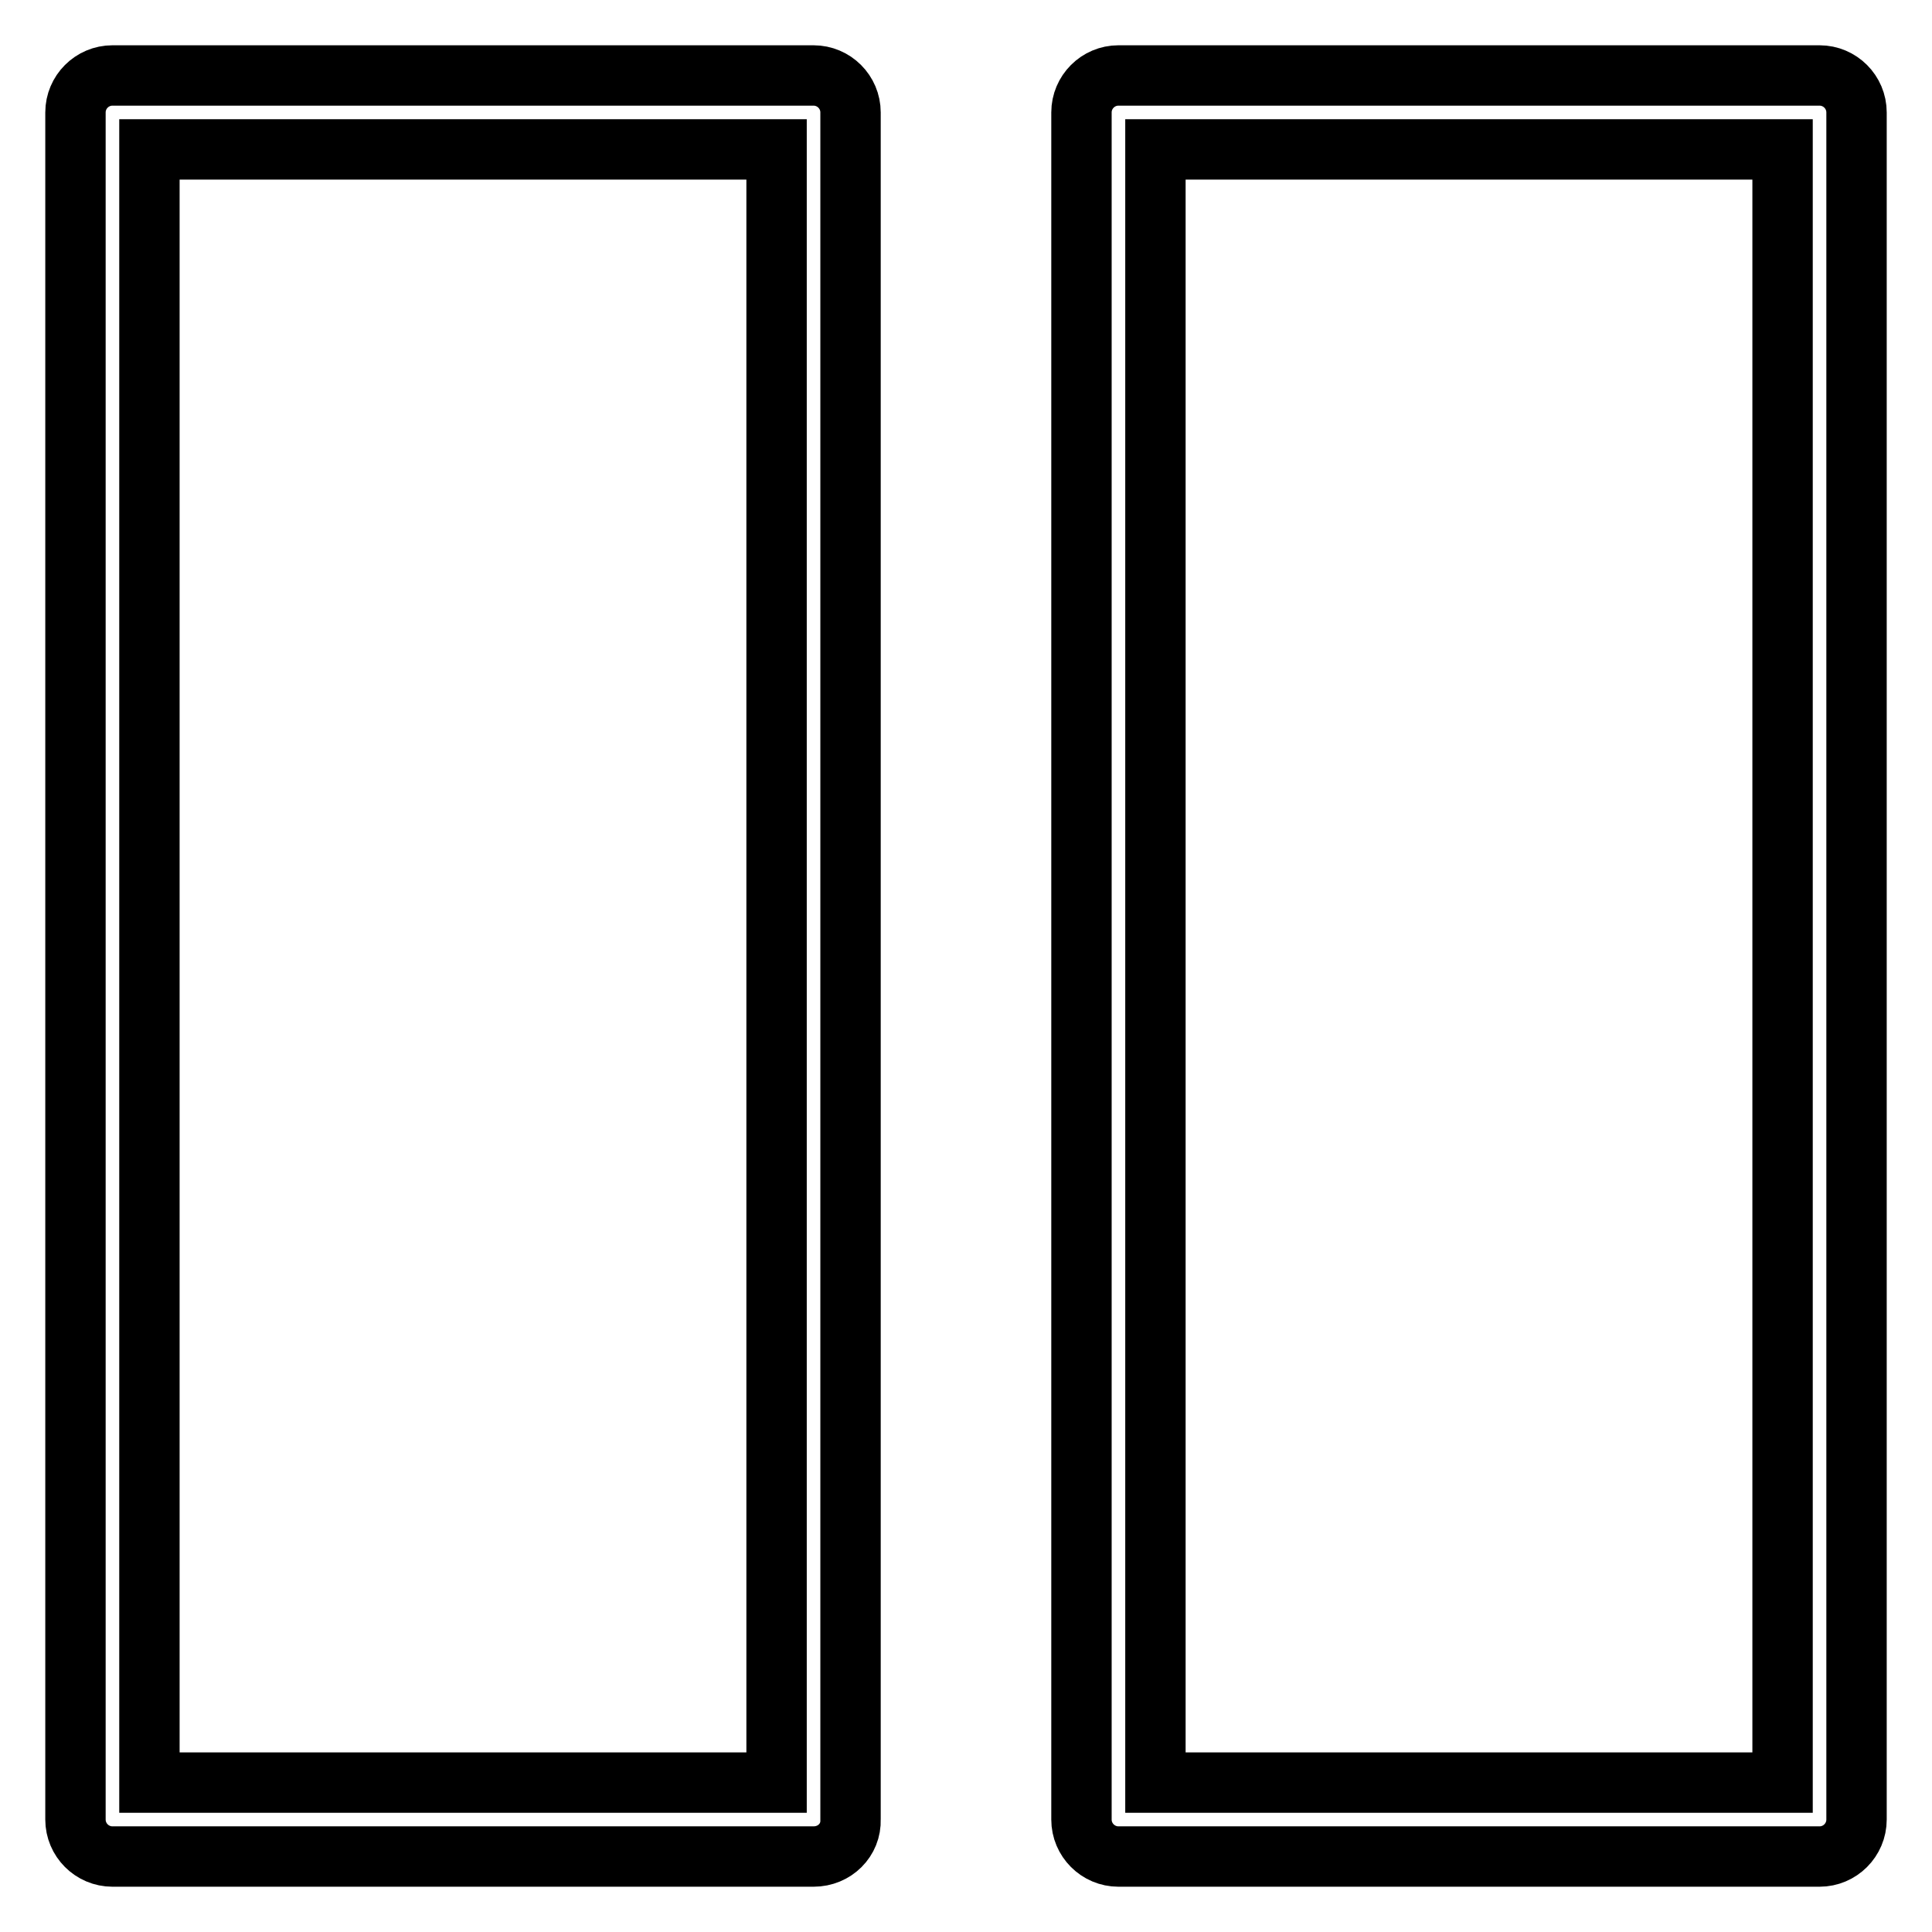
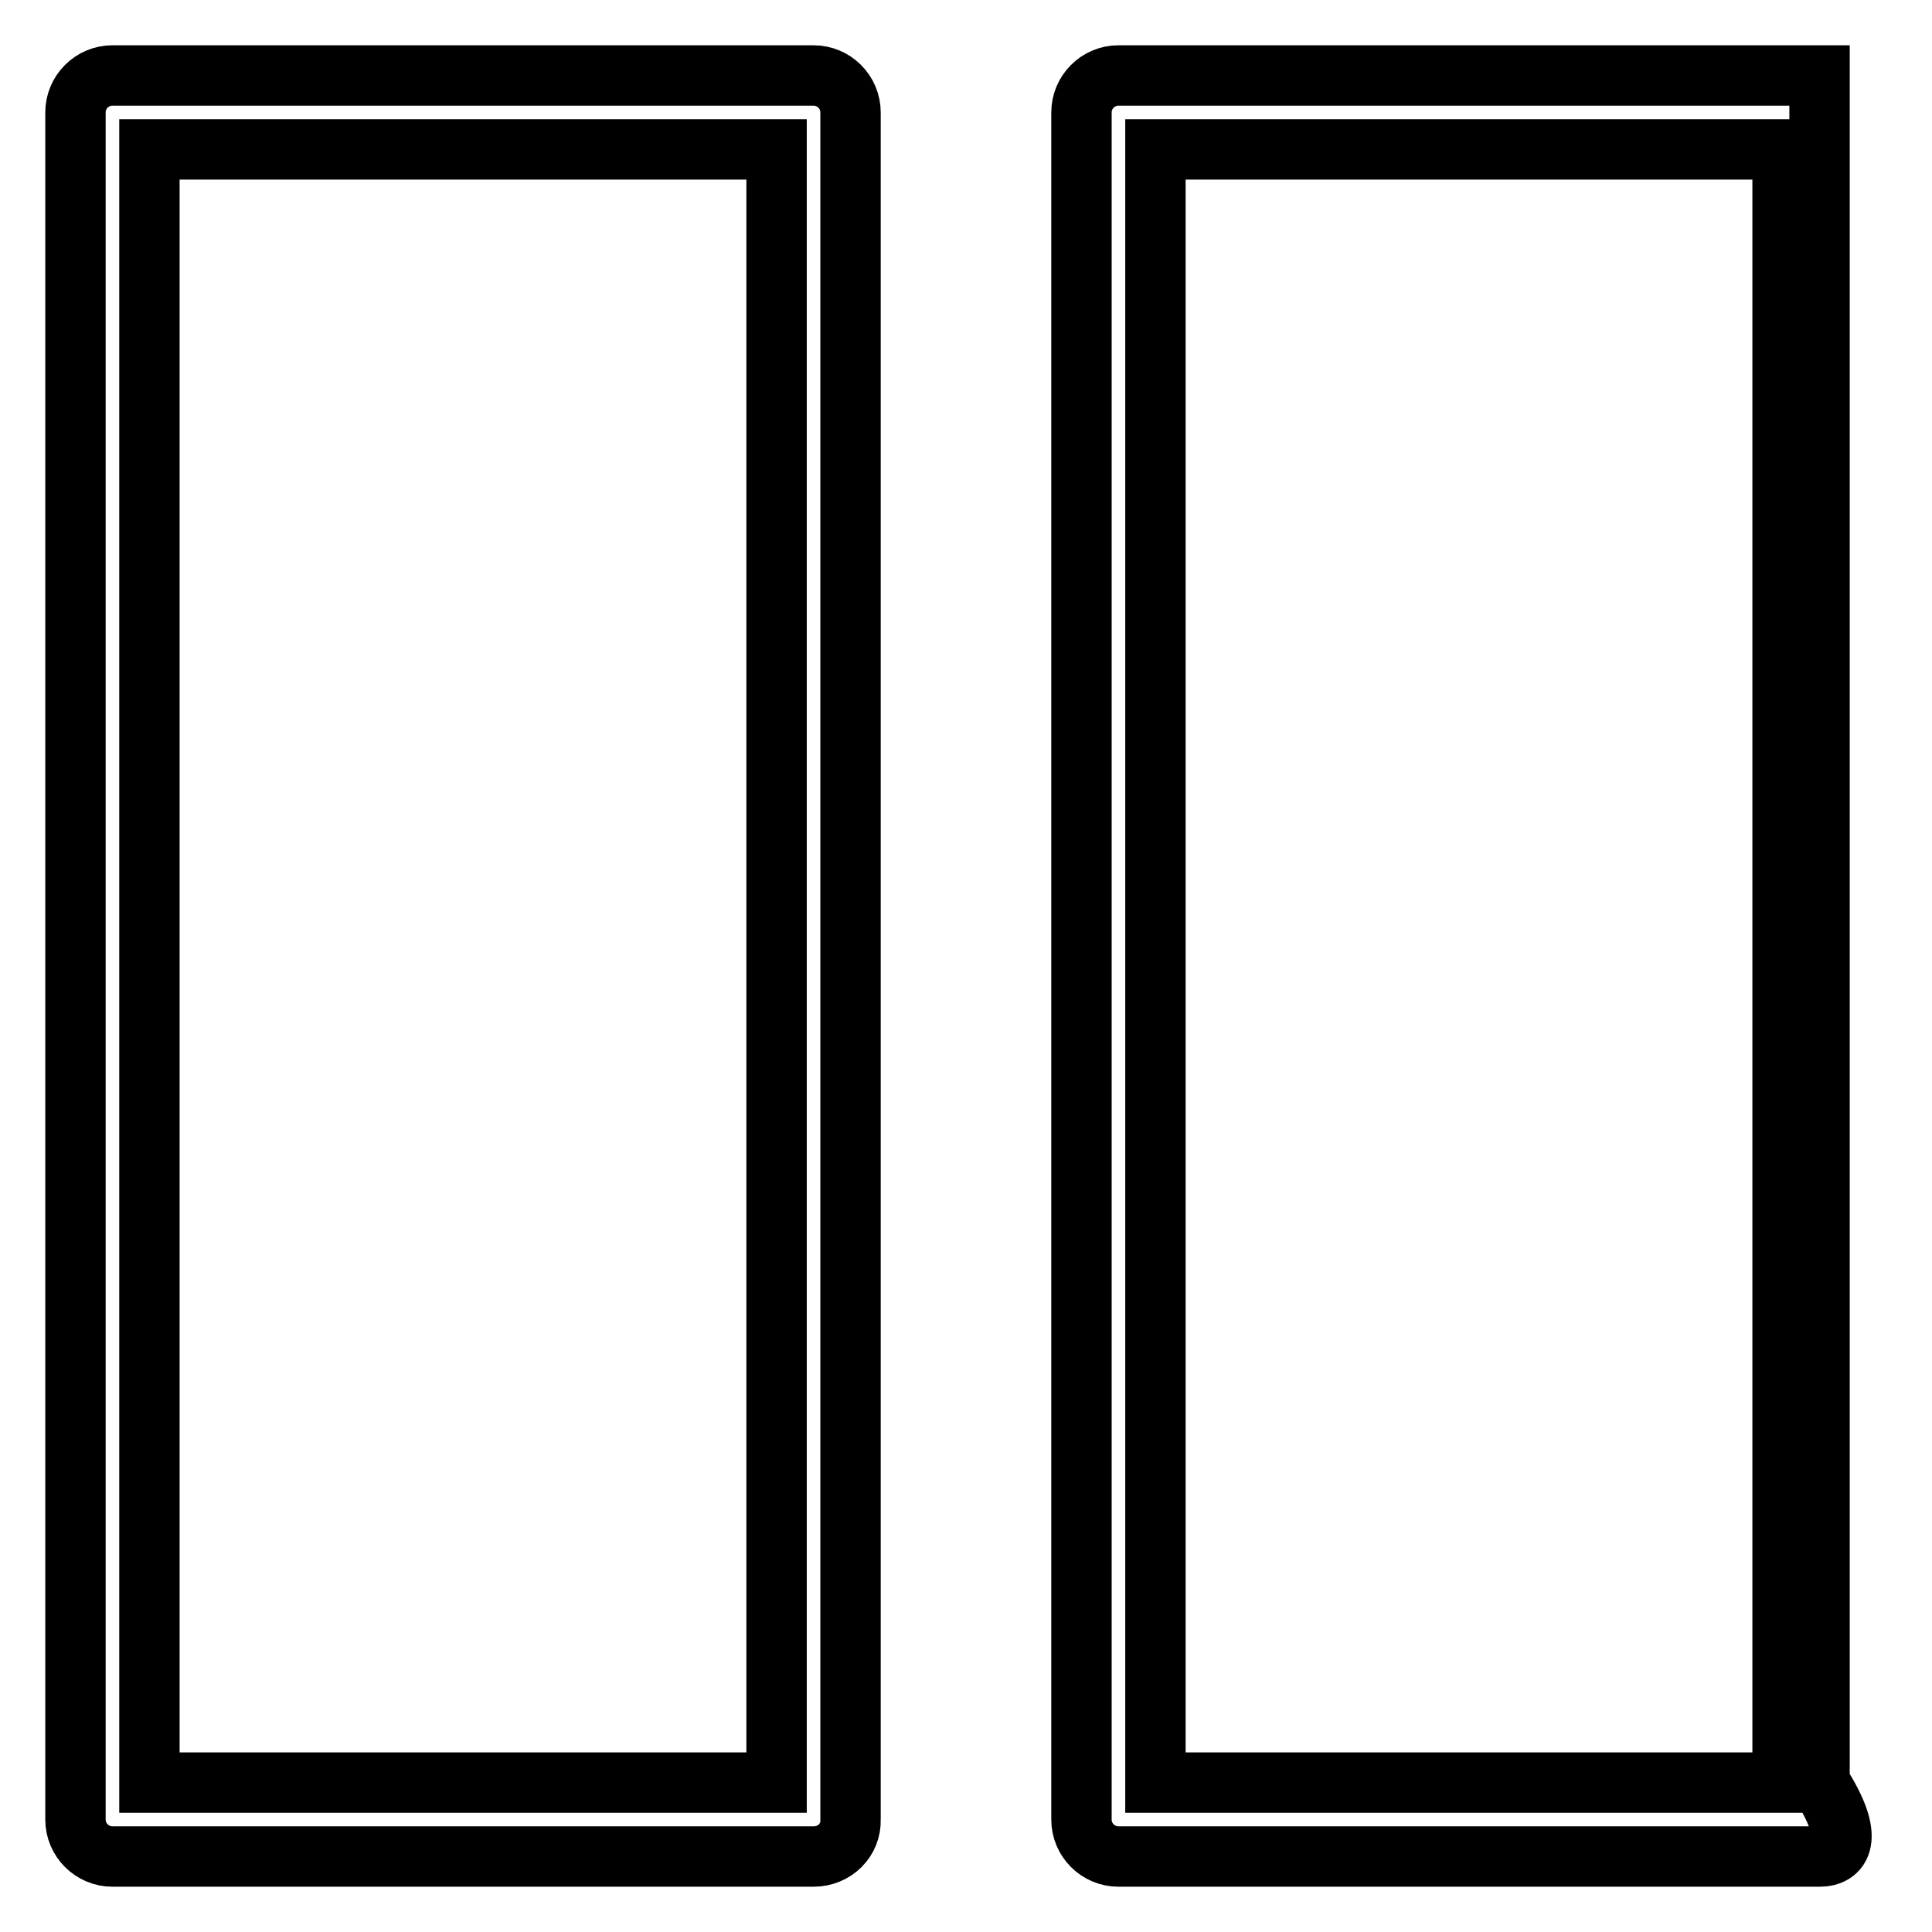
<svg xmlns="http://www.w3.org/2000/svg" version="1.1" x="0px" y="0px" viewBox="0 0 256 256" enable-background="new 0 0 256 256" xml:space="preserve">
  <g>
-     <path stroke-width="8" fill-opacity="0" stroke="#000000" d="M107.8,246H14.9c-2.7,0-4.9-2.2-4.9-4.9V14.9c0-2.7,2.2-4.9,4.9-4.9l0,0h92.9c2.7,0,4.9,2.2,4.9,4.9l0,0 v226.2C112.8,243.8,110.6,246,107.8,246z M19.8,236.2h83.1V19.8H19.8V236.2L19.8,236.2z M241.1,246h-92.9c-2.7,0-4.9-2.2-4.9-4.9 V14.9c0-2.7,2.2-4.9,4.9-4.9h92.9c2.7,0,4.9,2.2,4.9,4.9v226.2C246,243.8,243.8,246,241.1,246L241.1,246z M153.1,236.2h83.1V19.8 h-83.1V236.2L153.1,236.2z" />
+     <path stroke-width="8" fill-opacity="0" stroke="#000000" d="M107.8,246H14.9c-2.7,0-4.9-2.2-4.9-4.9V14.9c0-2.7,2.2-4.9,4.9-4.9l0,0h92.9c2.7,0,4.9,2.2,4.9,4.9l0,0 v226.2C112.8,243.8,110.6,246,107.8,246z M19.8,236.2h83.1V19.8H19.8V236.2L19.8,236.2z M241.1,246h-92.9c-2.7,0-4.9-2.2-4.9-4.9 V14.9c0-2.7,2.2-4.9,4.9-4.9h92.9v226.2C246,243.8,243.8,246,241.1,246L241.1,246z M153.1,236.2h83.1V19.8 h-83.1V236.2L153.1,236.2z" />
  </g>
</svg>